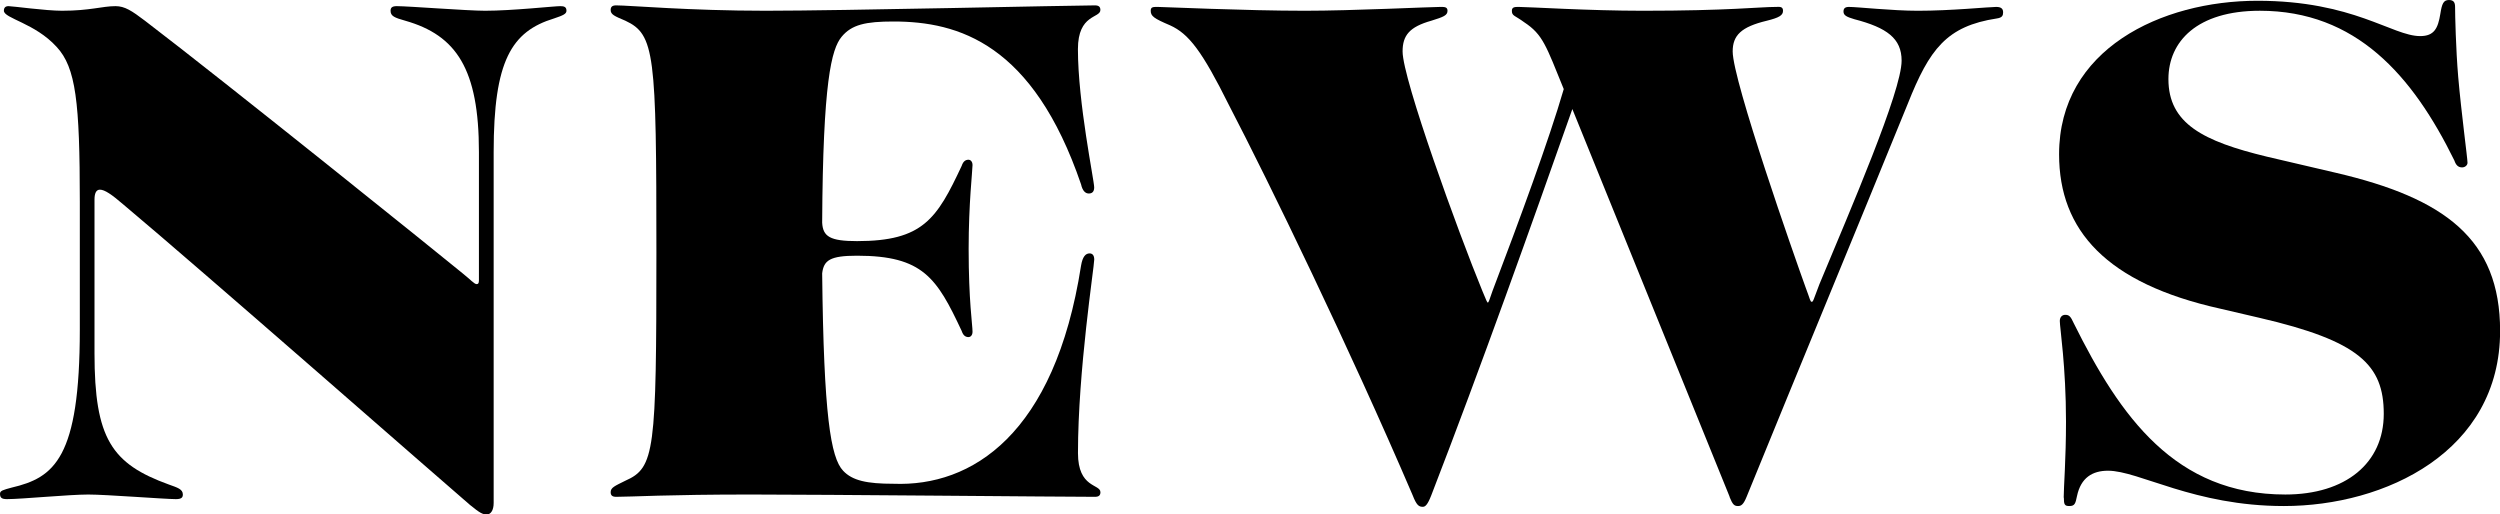
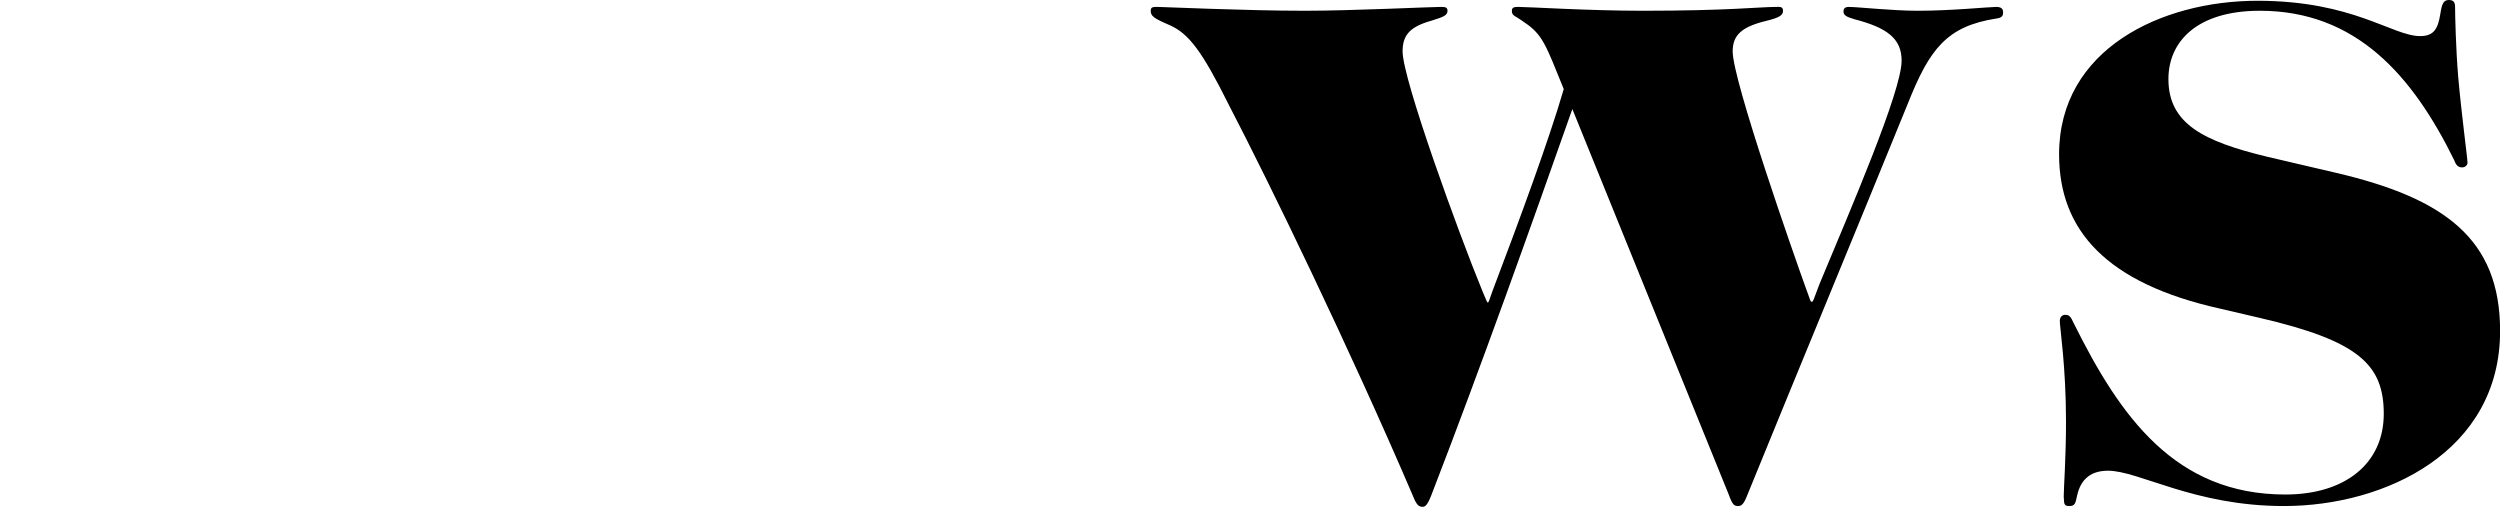
<svg xmlns="http://www.w3.org/2000/svg" id="_レイヤー_2" data-name="レイヤー 2" viewBox="0 0 520.91 107.2">
  <defs>
    <style>
      .cls-1 {
        fill: #000;
        stroke-width: 0px;
      }
    </style>
  </defs>
  <g id="_レイヤー_1-2" data-name="レイヤー 1">
    <g>
-       <path class="cls-1" d="M98.01,105.28c-4.52-3.84-56.51-49.44-72.18-62.56-2.58-2.24-4.04-3.2-5.01-3.2-.81,0-1.13.8-1.13,2.08v32c0,17.76,3.55,23.04,15.5,27.36,1.78.64,2.91.96,2.91,2.08,0,.64-.32.96-1.45.96-2.26,0-14.53-.96-18.25-.96-4.04,0-13.89.96-16.95.96-1.13,0-1.45-.32-1.45-1.12,0-.64.65-.8,2.42-1.28,8.88-2.08,14.21-6.08,14.21-32.96v-26.56c0-20.8-.81-28-4.84-32.32C7.27,4.8.81,3.84.81,2.24c0-.64.32-.96.97-.96.81,0,7.75.96,11.14.96,5.81,0,8.4-.96,11.14-.96,1.94,0,3.39.96,6.14,3.04,16.79,12.8,62.33,49.44,66.2,52.64,1.61,1.28,2.42,2.24,2.91,2.24.32,0,.48-.16.48-.8v-26.72c0-17.28-4.68-24.32-15.34-27.36-2.26-.64-3.07-.96-3.07-2.08,0-.64.32-.96,1.29-.96,2.42,0,14.69.96,18.41.96,5.65,0,14.37-.96,15.66-.96.81,0,1.29.16,1.29.96,0,.64-.65.96-2.58,1.6-8.88,2.72-12.59,8.8-12.59,27.84v73.12c0,1.6-.65,2.4-1.45,2.4s-1.45-.32-3.39-1.92Z" />
-       <path class="cls-1" d="M127.24,102.56c0-.96.81-1.28,3.07-2.4,6.14-2.72,6.46-6.08,6.46-47.52s-.32-45.44-6.46-48.32c-2.26-.96-3.07-1.28-3.07-2.24,0-.64.32-.96,1.13-.96,2.75,0,15.34,1.12,31.16,1.12s63.78-1.12,68.62-1.12c.81,0,1.13.32,1.13.96,0,1.76-4.68.8-4.68,8.16,0,11.2,3.39,27.36,3.39,28.8,0,.96-.48,1.28-1.13,1.28s-1.29-.48-1.61-1.92c-10.01-29.28-25.51-33.92-39.08-33.92-5.81,0-8.72.64-10.82,3.2-2.1,2.56-3.88,9.28-4.04,38.72.16,2.88,1.61,3.84,7.27,3.84,13.73,0,16.63-4.64,21.8-15.68.32-.96.81-1.28,1.45-1.28.32,0,.81.32.81,1.12,0,1.12-.81,8-.81,17.44,0,10.88.81,15.84.81,17.28,0,.8-.48,1.12-.81,1.12-.65,0-1.13-.32-1.45-1.28-5.17-11.04-8.07-15.68-21.8-15.68-5.65,0-6.94.96-7.27,3.68.32,29.6,1.78,38.4,4.36,41.12,1.94,2.08,5.01,2.72,10.5,2.72,16.31.64,33.59-10.24,39.08-45.44.32-1.92.97-2.56,1.78-2.56.65,0,.97.48.97,1.28,0,1.44-3.39,23.2-3.39,40.32,0,7.36,4.68,6.4,4.68,8.16,0,.64-.32.96-1.13.96-6.46,0-56.68-.48-71.69-.48-17.44,0-24.87.48-28.1.48-.81,0-1.13-.32-1.13-.96Z" />
      <path class="cls-1" d="M360.4,103.52l-32.78-80.8c-8.4,23.84-19.05,53.76-29.39,80.48-.81,2.08-1.29,2.4-1.78,2.4-.81,0-1.29-.32-2.1-2.4-13.24-30.88-30.03-65.44-38.27-81.28-5.65-11.36-8.4-14.88-12.27-16.64-3.39-1.44-4.04-1.92-4.04-3.04,0-.8.48-.8,1.45-.8,1.13,0,18.25.8,30.68.8,9.85,0,26.16-.8,28.26-.8.81,0,1.45,0,1.45.8,0,.96-.81,1.28-3.39,2.08-4.52,1.28-5.97,3.04-5.97,6.4,0,5.76,11.63,37.76,16.63,49.92.81,1.92.97,2.4,1.13,2.4s.32-.48.97-2.4c5.65-14.88,11.79-31.52,14.85-42.08-3.71-9.12-4.36-11.36-8.23-13.92-1.94-1.44-2.58-1.28-2.58-2.4,0-.8.65-.8,1.45-.8,1.94,0,14.69.8,25.83.8,17.76,0,24.38-.8,27.77-.8.65,0,1.45-.16,1.45.8s-.81,1.44-3.39,2.08c-5.33,1.28-7.1,3.04-7.1,6.4,0,6.08,12.92,42.88,15.18,49.12.97,2.56.97,3.04,1.29,3.04s.32-.32,1.61-3.68c6.46-15.52,17.12-40.16,17.12-46.56,0-4.64-3.07-6.88-9.85-8.64-1.61-.48-2.26-.8-2.26-1.6,0-.64.32-.96,1.13-.96,1.78,0,9.04.8,14.37.8,6.94,0,14.86-.8,16.31-.8.97,0,1.45.32,1.45,1.12,0,.64-.16,1.12-1.29,1.28-10.5,1.6-14.05,6.4-18.57,17.76-11.14,27.36-22.44,54.56-33.59,81.92-.65,1.6-1.13,1.92-1.78,1.92-.81,0-1.13-.32-1.78-1.92Z" />
      <path class="cls-1" d="M430,103.68c0-2.08.48-8,.48-15.84,0-11.52-1.29-19.52-1.29-20.96,0-.8.48-1.28,1.13-1.28.81,0,1.13.32,1.78,1.76,9.69,19.52,21.15,35.68,44.08,35.68,12.59,0,20.51-6.56,20.51-16.8s-5.17-15.2-25.83-20l-8.23-1.92c-23.74-5.28-33.59-16.32-33.59-32.16C429.03,10.24,450.35.16,470.37.16s28.1,7.36,33.91,7.36c2.91,0,3.71-1.6,4.2-4.64.32-2.08.65-2.88,1.78-2.88.97,0,1.29.48,1.29,1.44,0,1.6.16,8.8.65,14.56.65,7.52,1.94,16.96,1.94,17.92,0,.48-.48.96-1.13.96-.81,0-1.29-.48-1.61-1.44-8.72-17.76-20.51-31.2-40.53-31.2-13.08,0-19.05,6.4-19.05,14.24,0,9.28,7.27,12.96,20.51,16.16l14.37,3.36c22.61,5.28,34.23,13.76,34.23,32.96,0,25.12-23.9,36.48-45.05,36.48-18.73,0-30.19-7.36-36.65-7.36-3.23,0-5.65,1.44-6.46,5.28-.32,1.6-.48,2.08-1.61,2.08-.97,0-1.13-.32-1.13-1.76Z" />
    </g>
  </g>
</svg>